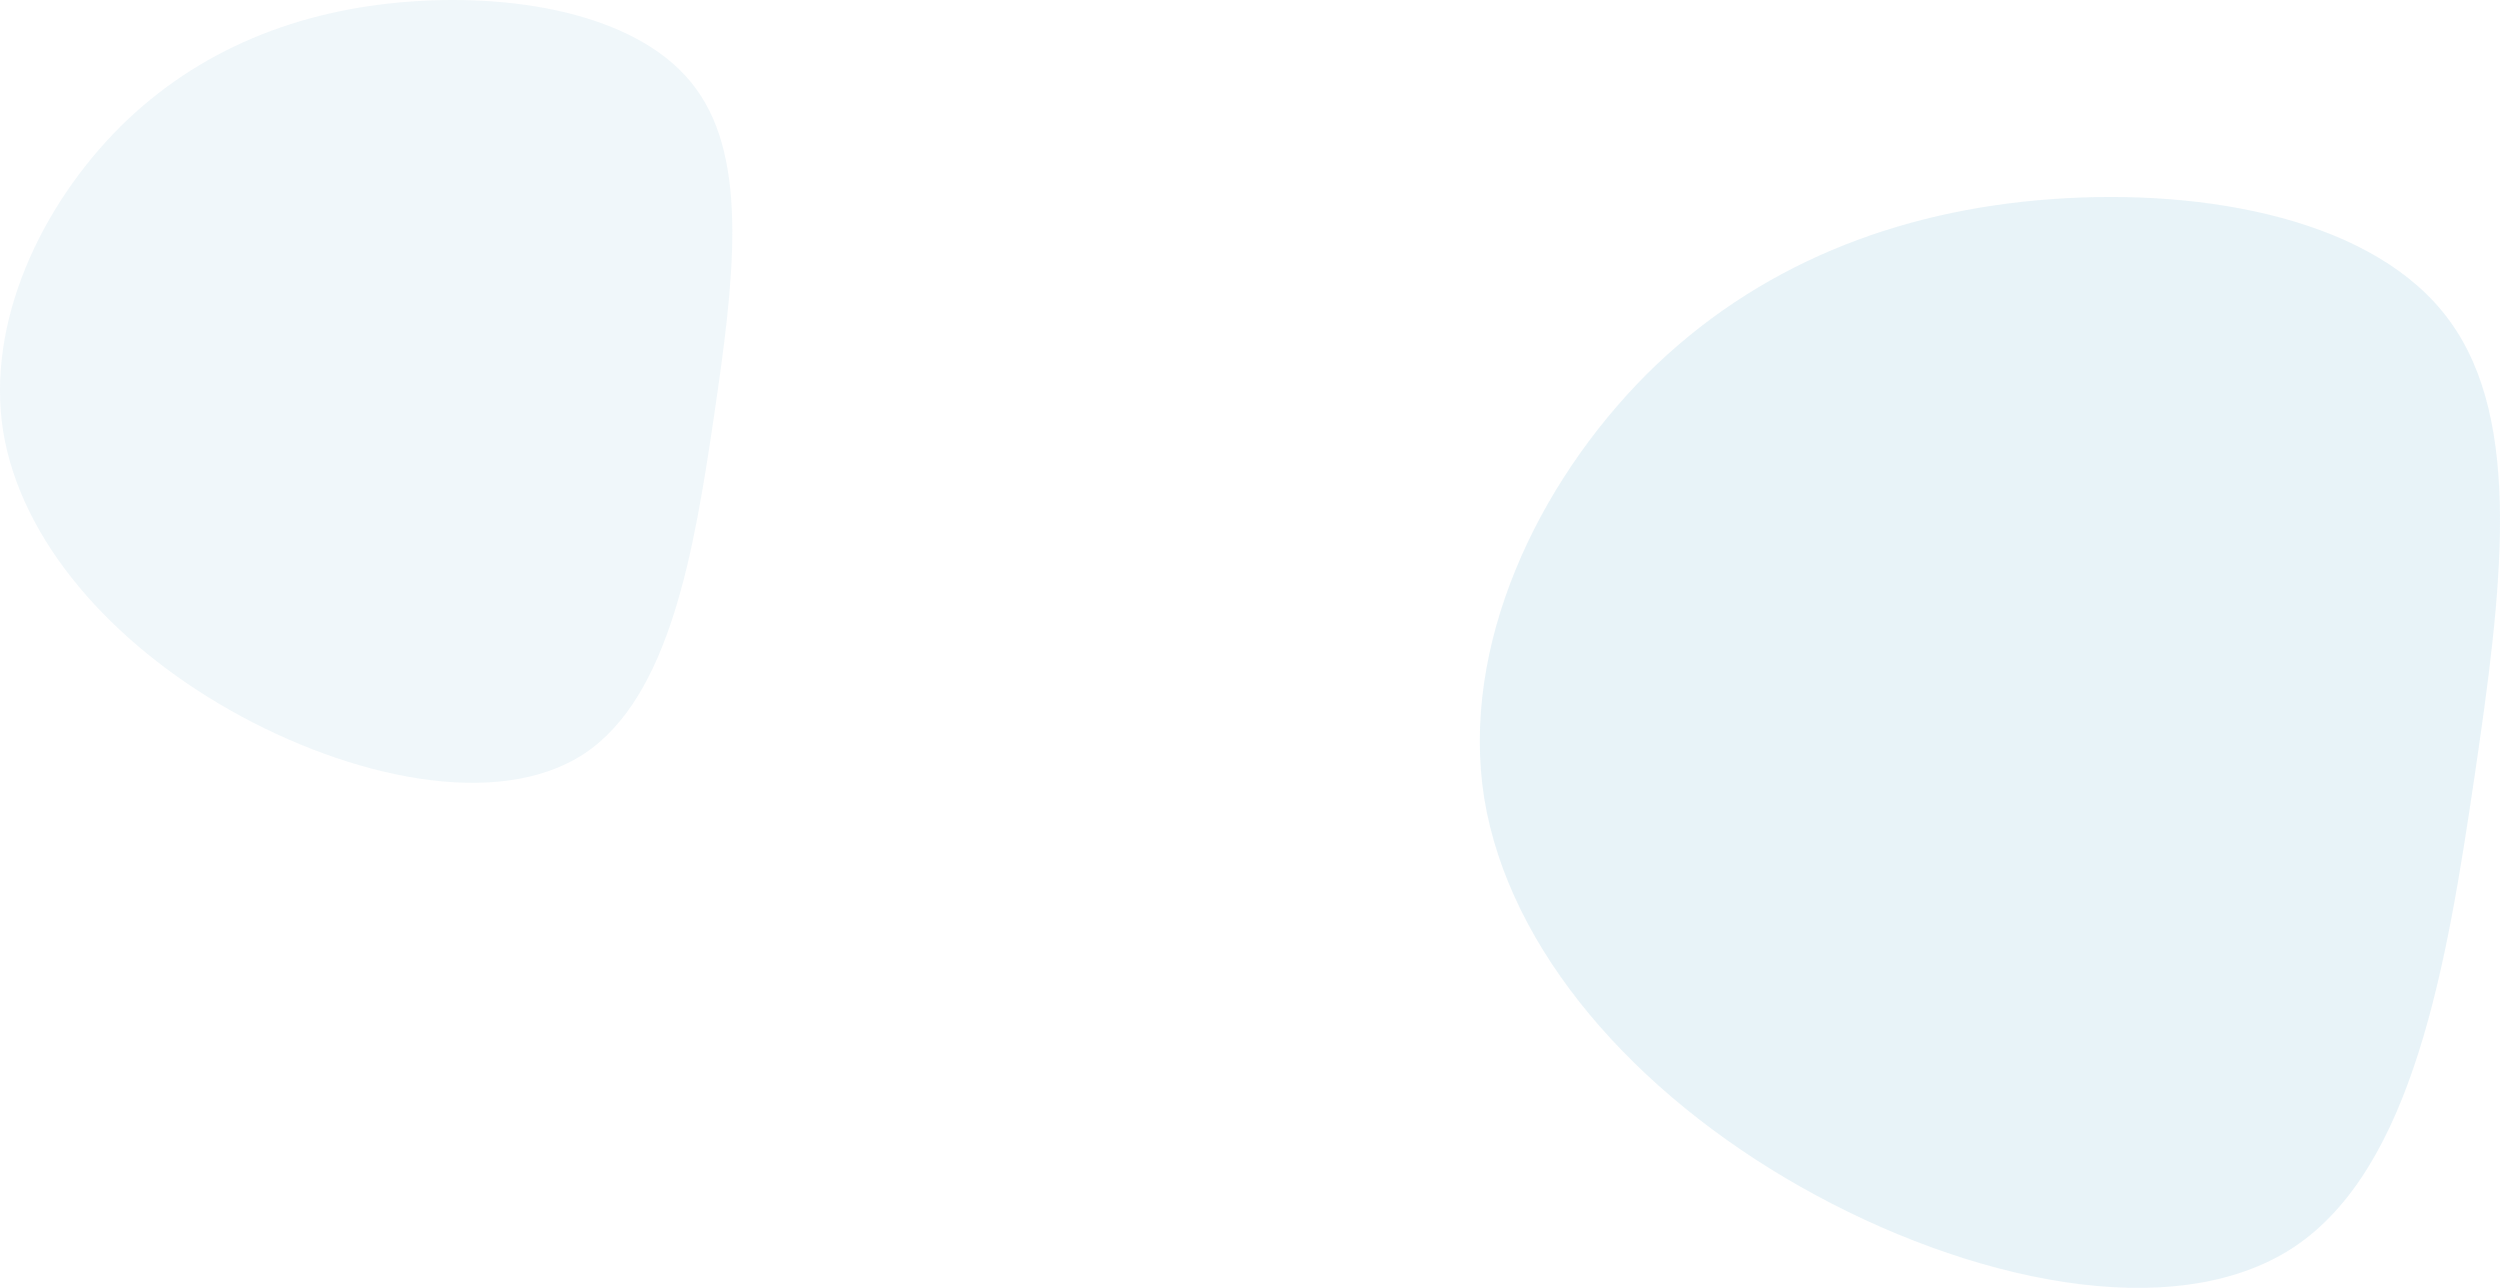
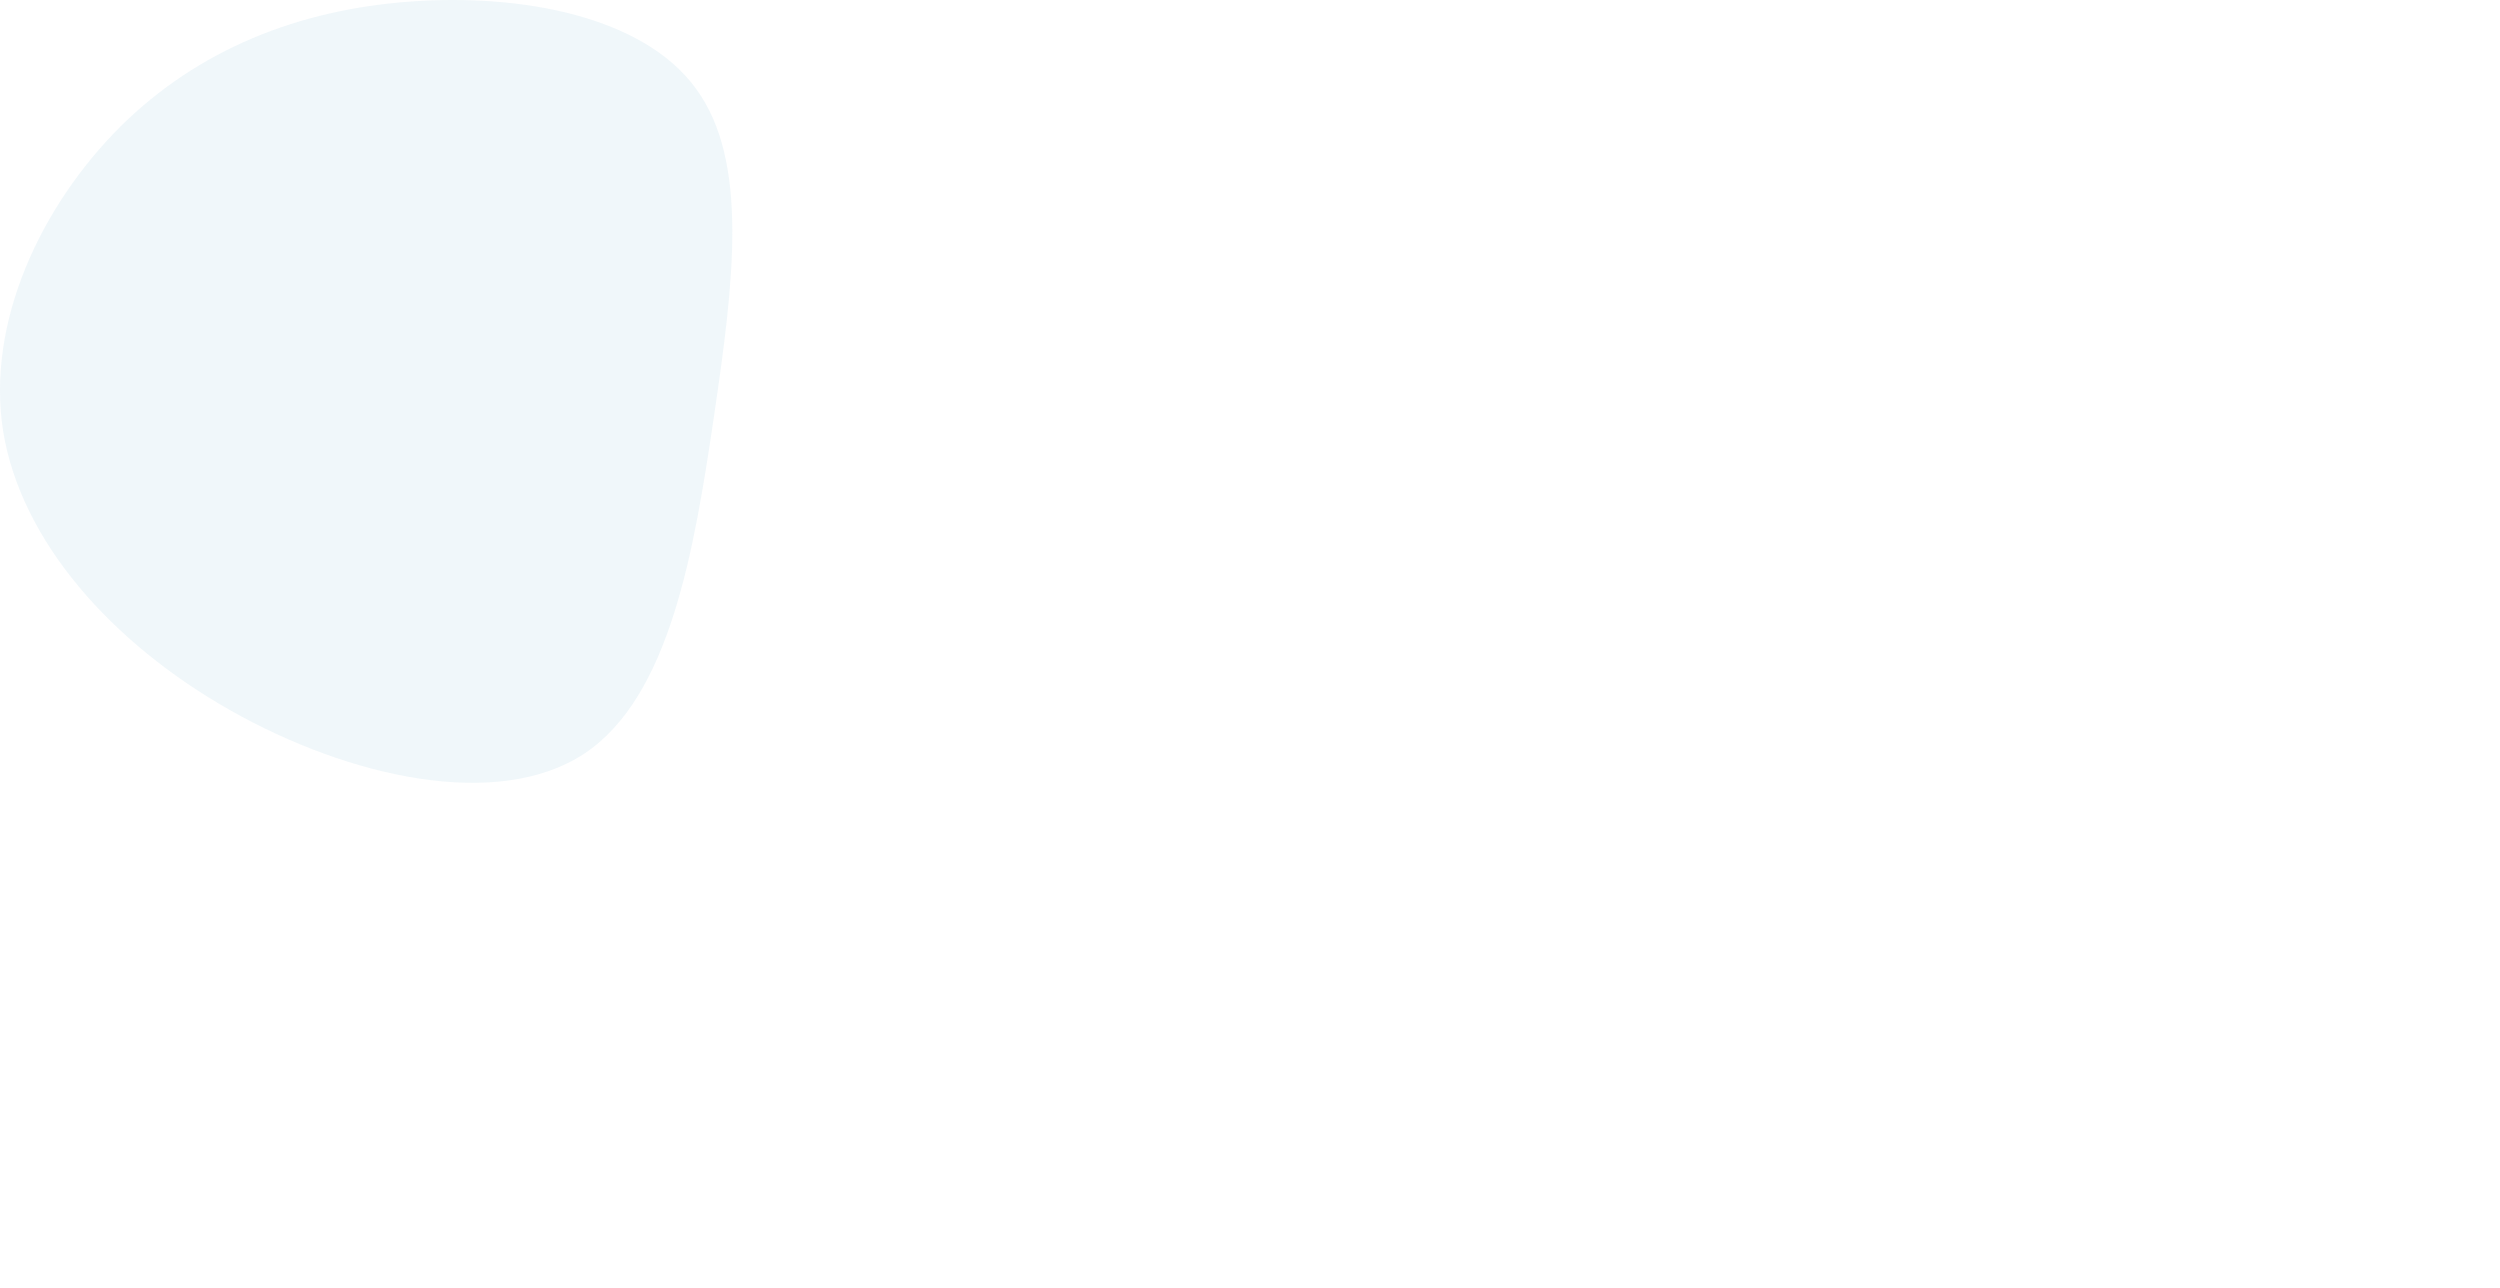
<svg xmlns="http://www.w3.org/2000/svg" width="990" height="510" viewBox="0 0 990 510">
  <g fill="#D3E8F1" fill-rule="nonzero">
-     <path d="M969.981 126.972c29.298 39.937 20.781 106.839 9.88 180.909-10.902 73.728-24.188 154.625-71.542 186.028-47.694 31.403-129.455 13.312-195.205-23.894-65.75-37.205-115.488-93.526-125.367-153.942-9.54-60.417 21.121-124.588 64.387-167.938 43.265-43.008 98.795-64.854 160.457-69.291 61.32-4.437 128.433 8.192 157.39 48.128z" opacity=".505" />
    <path d="M275.63 35.142c21.03 28.658 14.917 76.667 7.092 129.819-7.826 52.907-17.363 110.958-51.354 133.492-34.236 22.535-92.926 9.553-140.123-17.146C44.05 254.61 8.345 214.194 1.254 170.84c-6.847-43.354 15.161-89.403 46.218-120.51C78.53 19.466 118.39 3.789 162.652.606c44.017-3.185 92.192 5.878 112.978 34.536z" opacity=".355" />
  </g>
</svg>